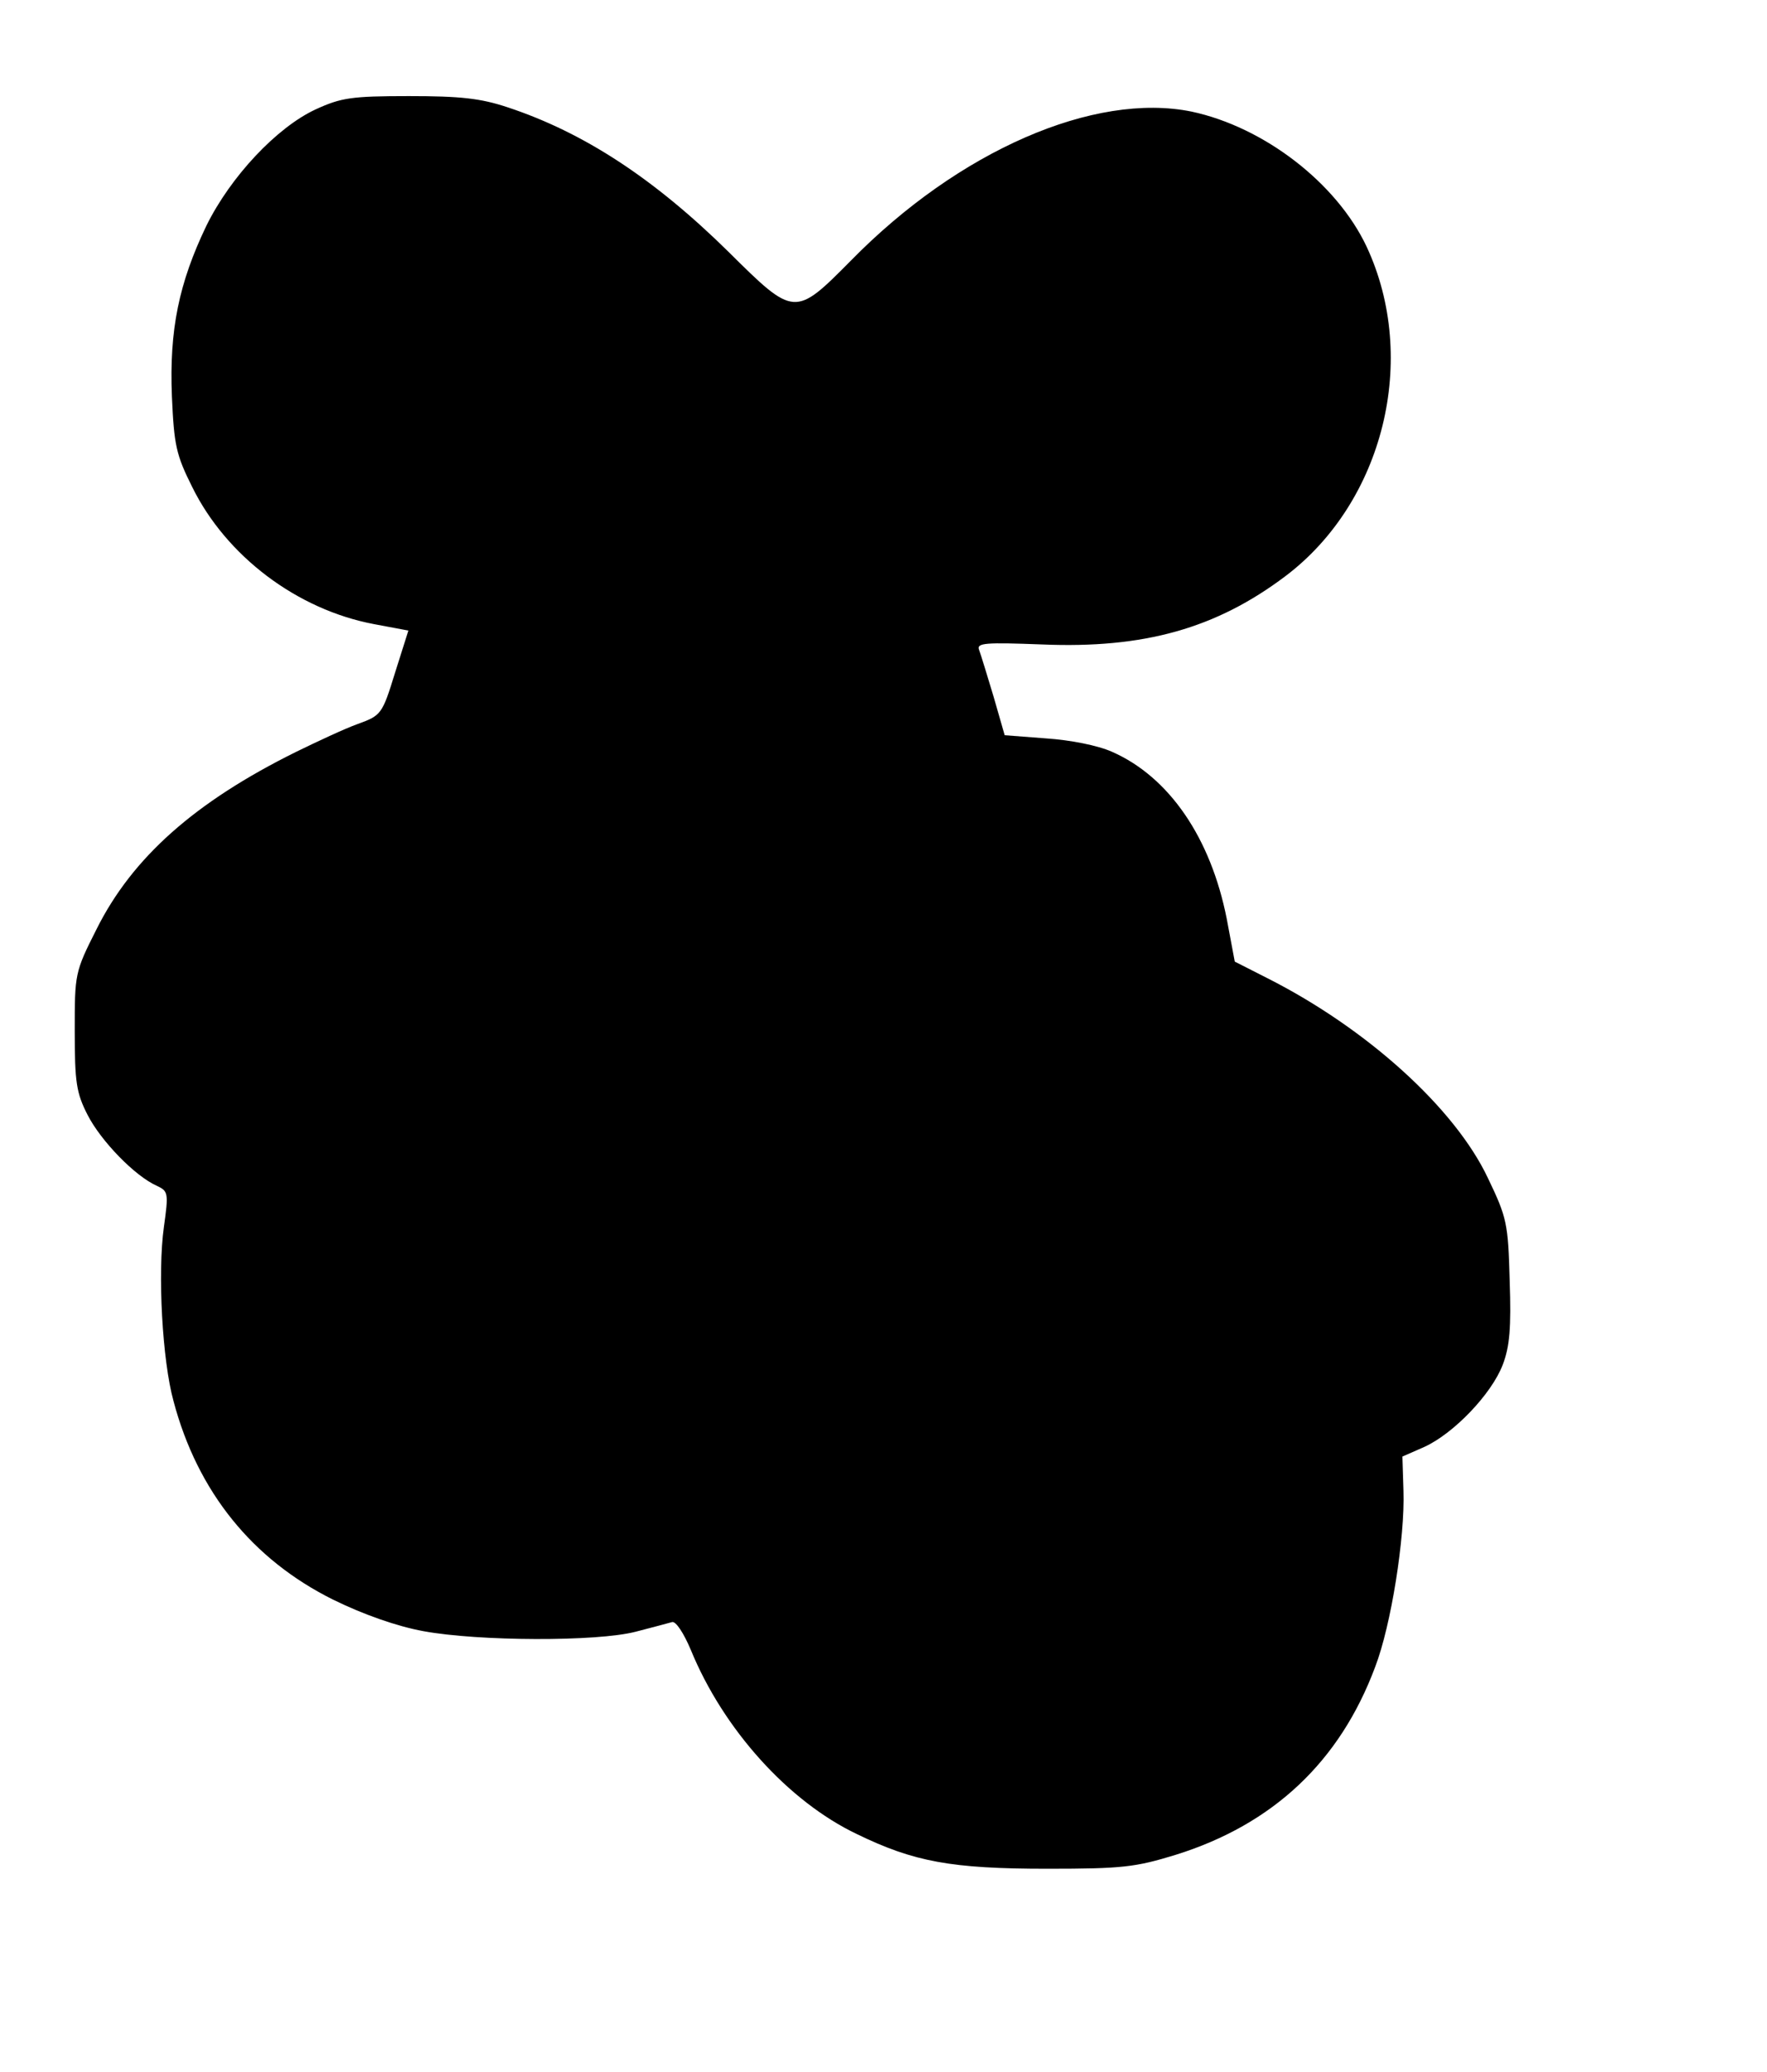
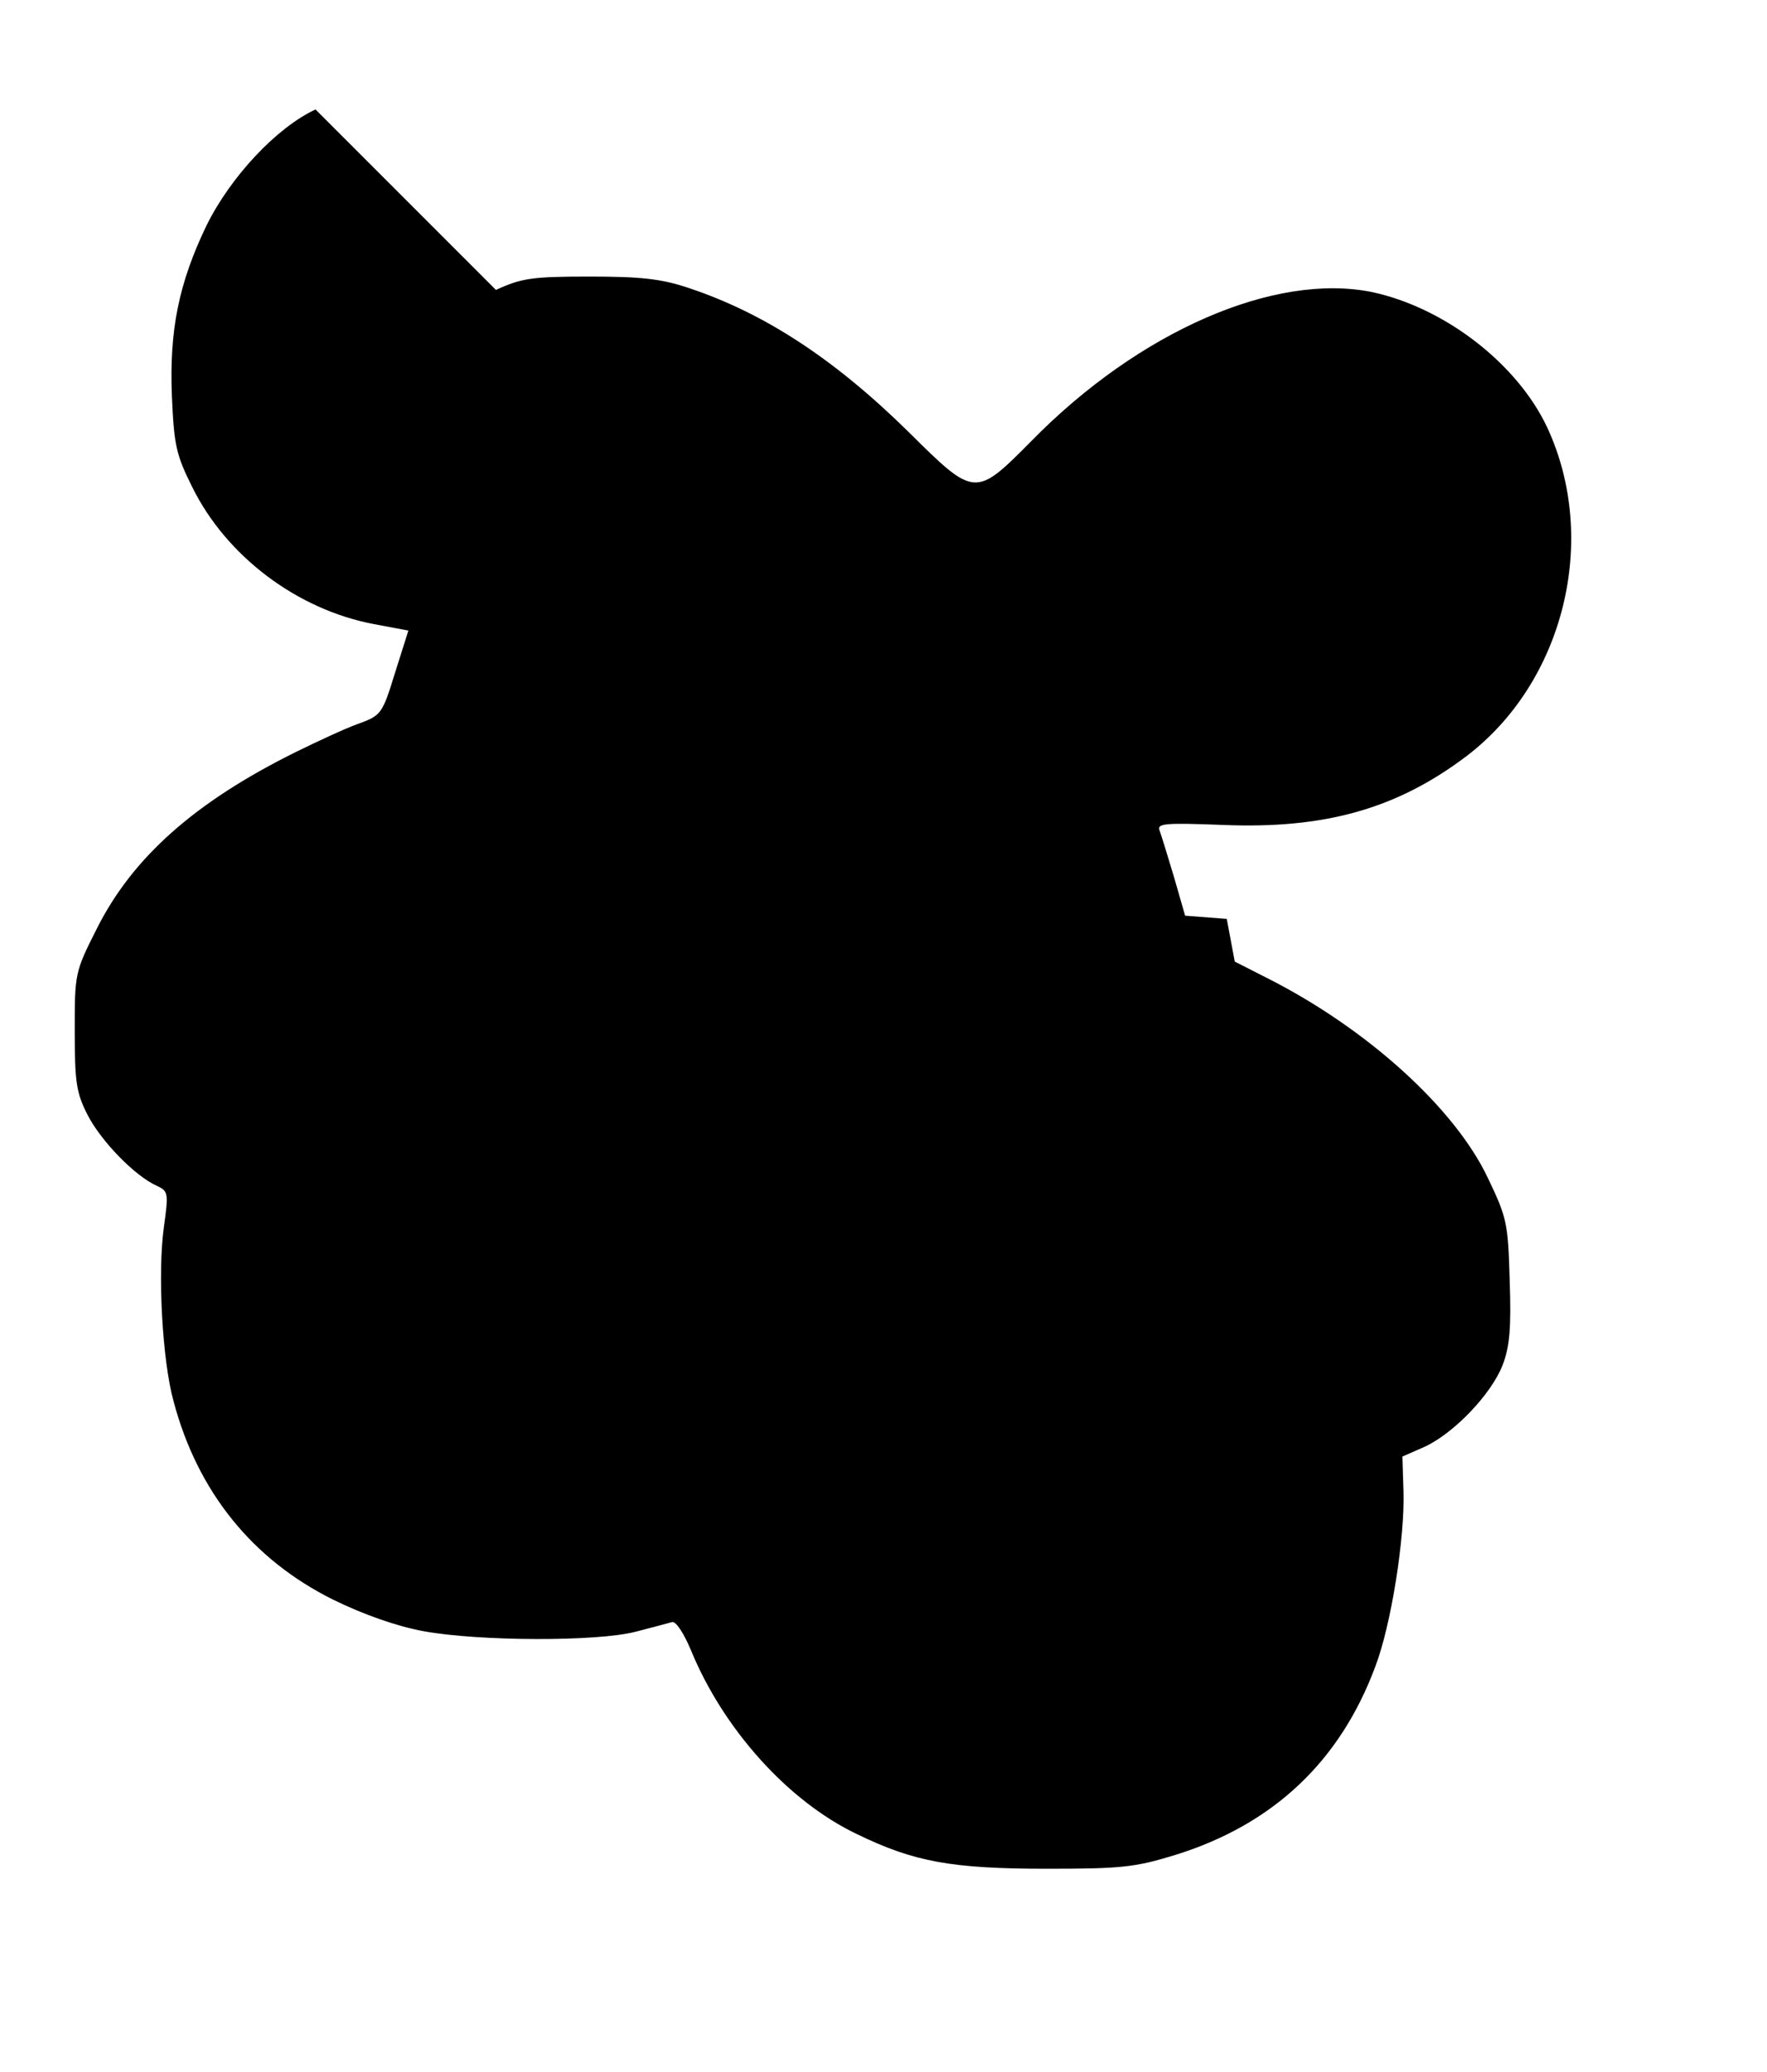
<svg xmlns="http://www.w3.org/2000/svg" version="1.0" width="331pt" height="388pt" viewBox="0 0 331 388" preserveAspectRatio="xMidYMid meet">
  <g transform="translate(0,388) scale(0.1,-0.1)" fill="#000000" stroke="none">
-     <path d="M591 3675 c-73 -34 -159 -126 -204 -217 -52 -108 -70 -196 -65 -320 4 -92 8 -110 38 -170 64 -130 197 -230 341 -257 l64 -12 -25 -79 c-24 -78 -26 -80 -70 -96 -25 -9 -76 -33 -115 -52 -190 -94 -307 -198 -374 -332 -41 -81 -41 -84 -41 -191 0 -96 3 -116 24 -157 25 -49 89 -115 130 -133 21 -10 22 -13 13 -77 -12 -86 -3 -250 18 -326 45 -170 148 -297 299 -372 57 -28 120 -50 169 -59 103 -19 325 -20 398 -1 31 8 61 16 68 18 7 2 22 -21 35 -52 61 -149 183 -284 311 -345 107 -52 177 -65 357 -65 141 0 165 3 240 26 183 57 308 175 374 352 30 78 56 243 53 330 l-2 64 41 18 c55 25 126 99 147 154 13 34 16 69 13 157 -3 108 -5 118 -41 193 -62 131 -227 280 -413 374 l-61 31 -15 80 c-30 152 -108 266 -215 313 -27 12 -78 22 -123 25 l-78 6 -21 73 c-12 40 -24 79 -27 87 -5 13 12 14 118 10 191 -8 326 30 456 128 184 139 250 407 152 617 -56 119 -192 224 -328 253 -182 37 -436 -73 -638 -279 -105 -106 -106 -106 -229 16 -140 138 -272 224 -414 271 -51 17 -89 21 -185 21 -108 0 -127 -3 -175 -25z" />
+     <path d="M591 3675 c-73 -34 -159 -126 -204 -217 -52 -108 -70 -196 -65 -320 4 -92 8 -110 38 -170 64 -130 197 -230 341 -257 l64 -12 -25 -79 c-24 -78 -26 -80 -70 -96 -25 -9 -76 -33 -115 -52 -190 -94 -307 -198 -374 -332 -41 -81 -41 -84 -41 -191 0 -96 3 -116 24 -157 25 -49 89 -115 130 -133 21 -10 22 -13 13 -77 -12 -86 -3 -250 18 -326 45 -170 148 -297 299 -372 57 -28 120 -50 169 -59 103 -19 325 -20 398 -1 31 8 61 16 68 18 7 2 22 -21 35 -52 61 -149 183 -284 311 -345 107 -52 177 -65 357 -65 141 0 165 3 240 26 183 57 308 175 374 352 30 78 56 243 53 330 l-2 64 41 18 c55 25 126 99 147 154 13 34 16 69 13 157 -3 108 -5 118 -41 193 -62 131 -227 280 -413 374 l-61 31 -15 80 l-78 6 -21 73 c-12 40 -24 79 -27 87 -5 13 12 14 118 10 191 -8 326 30 456 128 184 139 250 407 152 617 -56 119 -192 224 -328 253 -182 37 -436 -73 -638 -279 -105 -106 -106 -106 -229 16 -140 138 -272 224 -414 271 -51 17 -89 21 -185 21 -108 0 -127 -3 -175 -25z" />
  </g>
</svg>